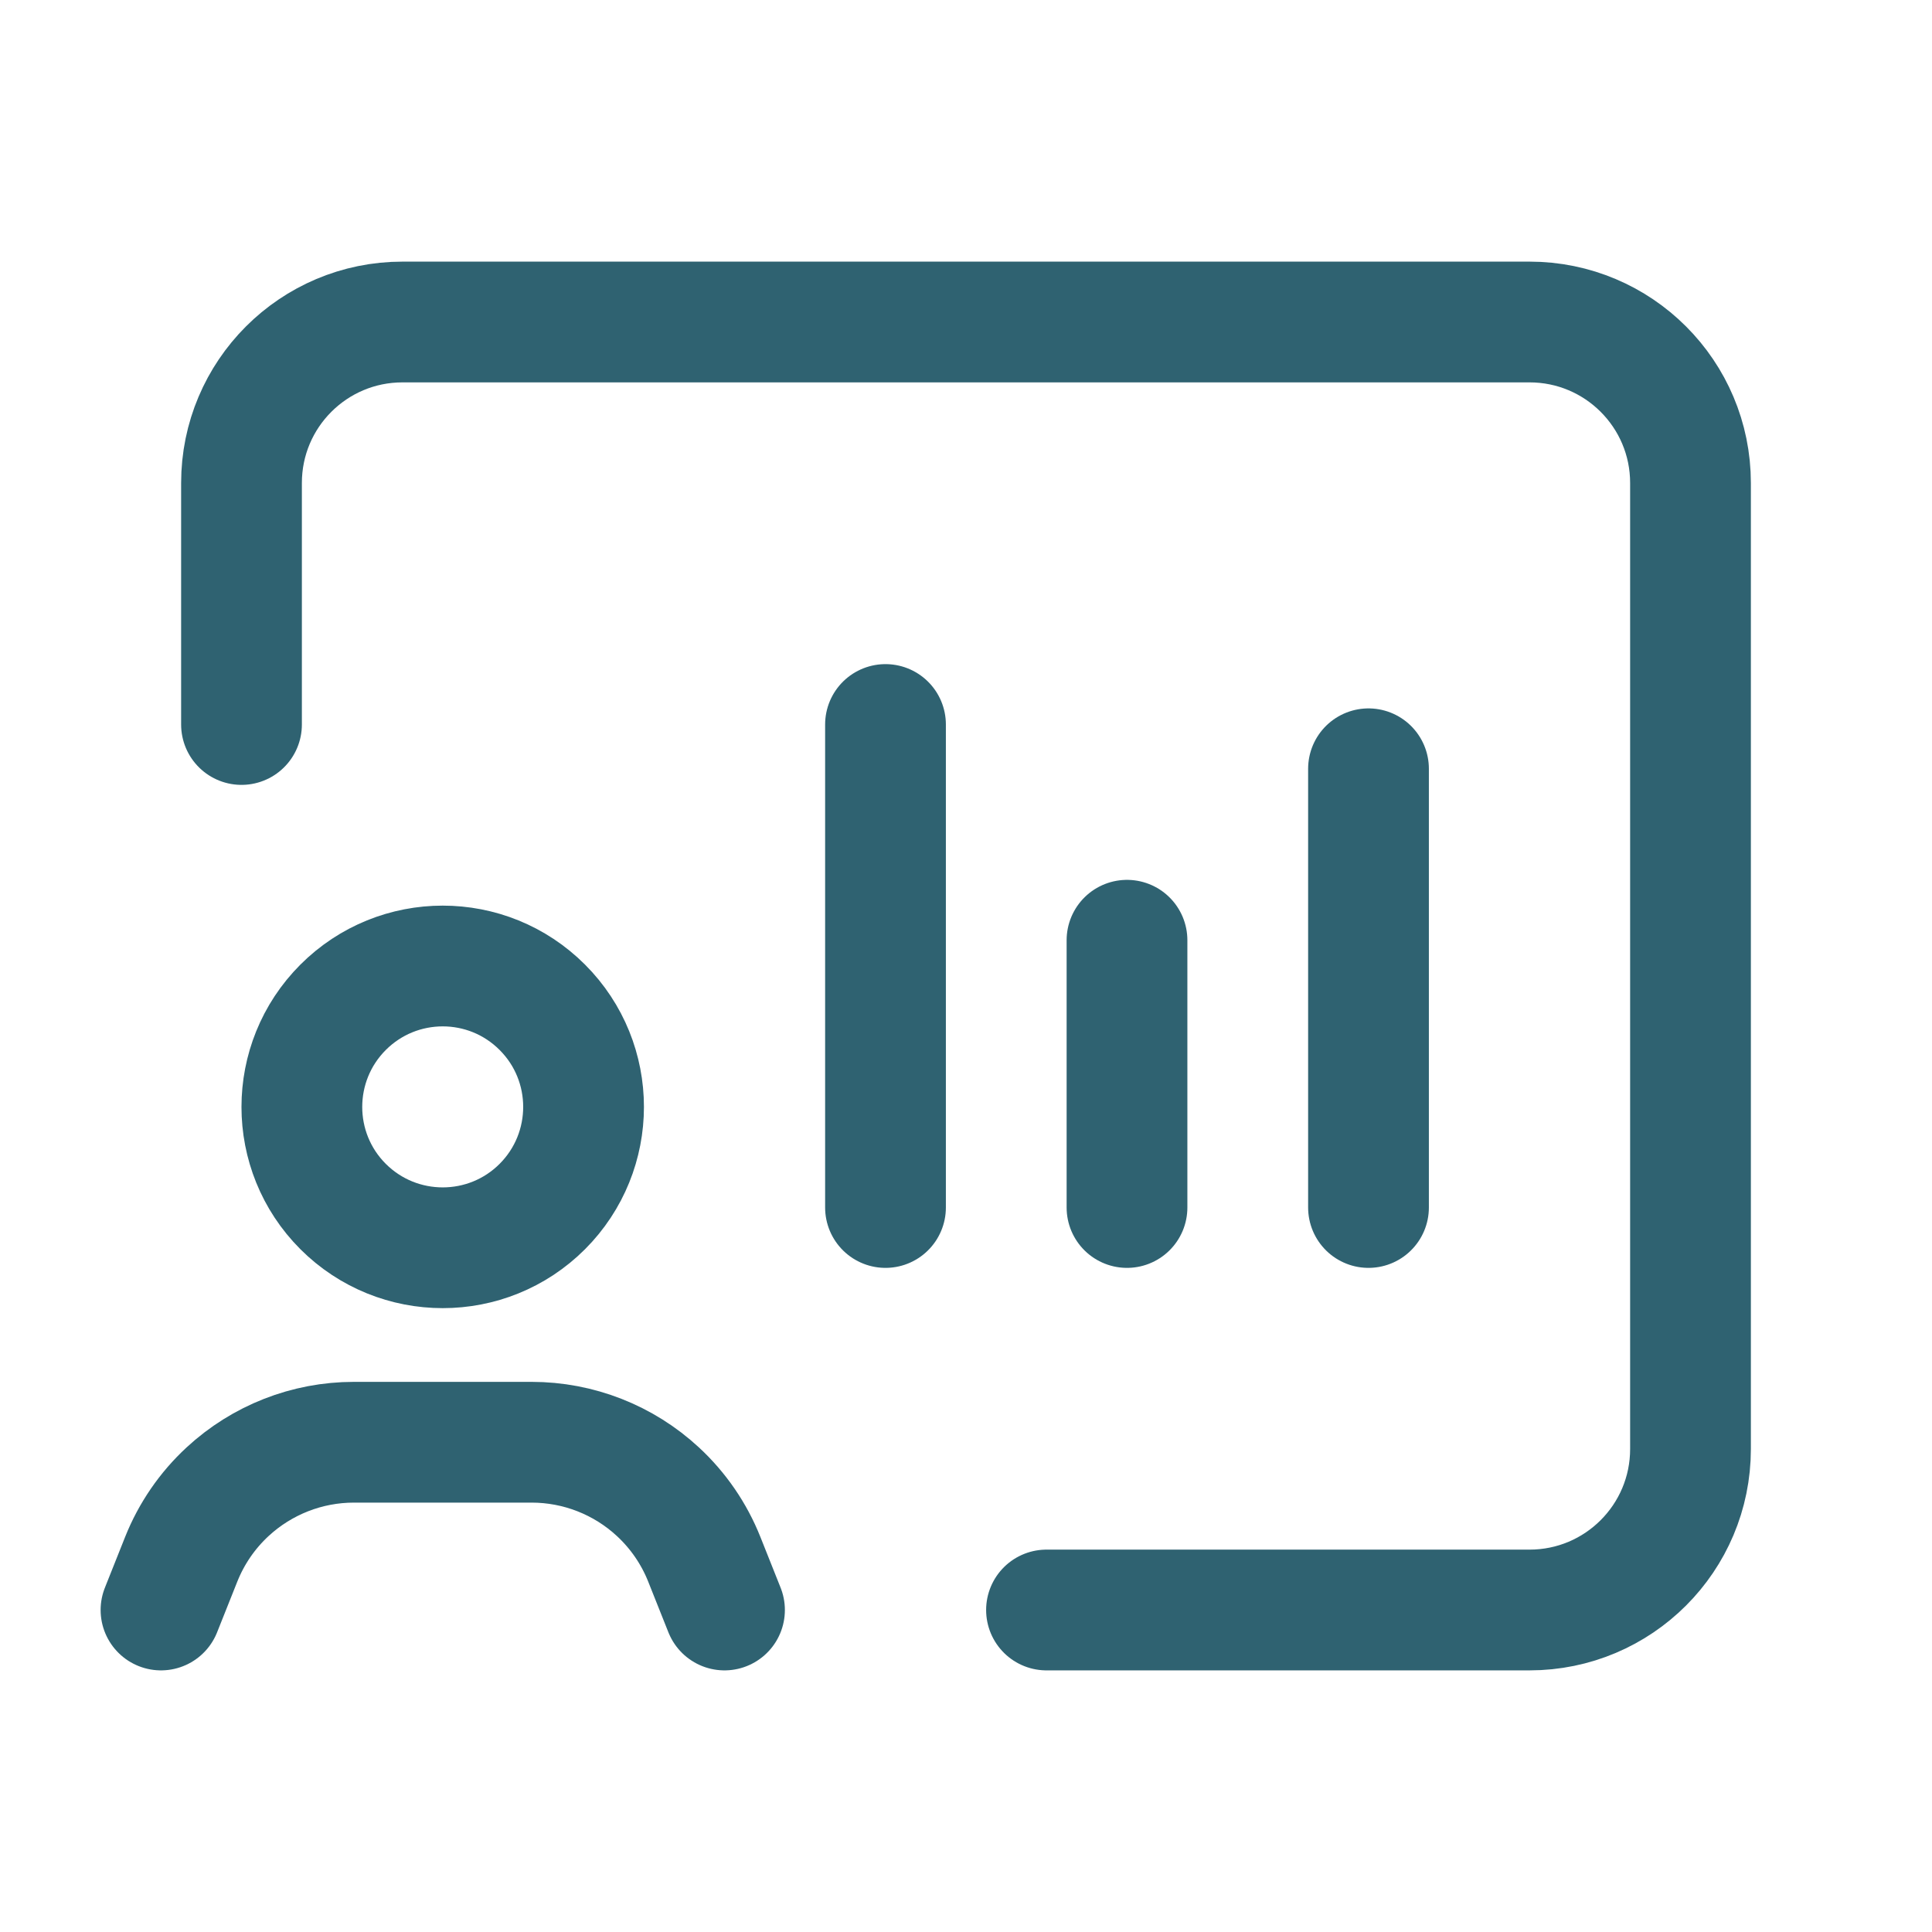
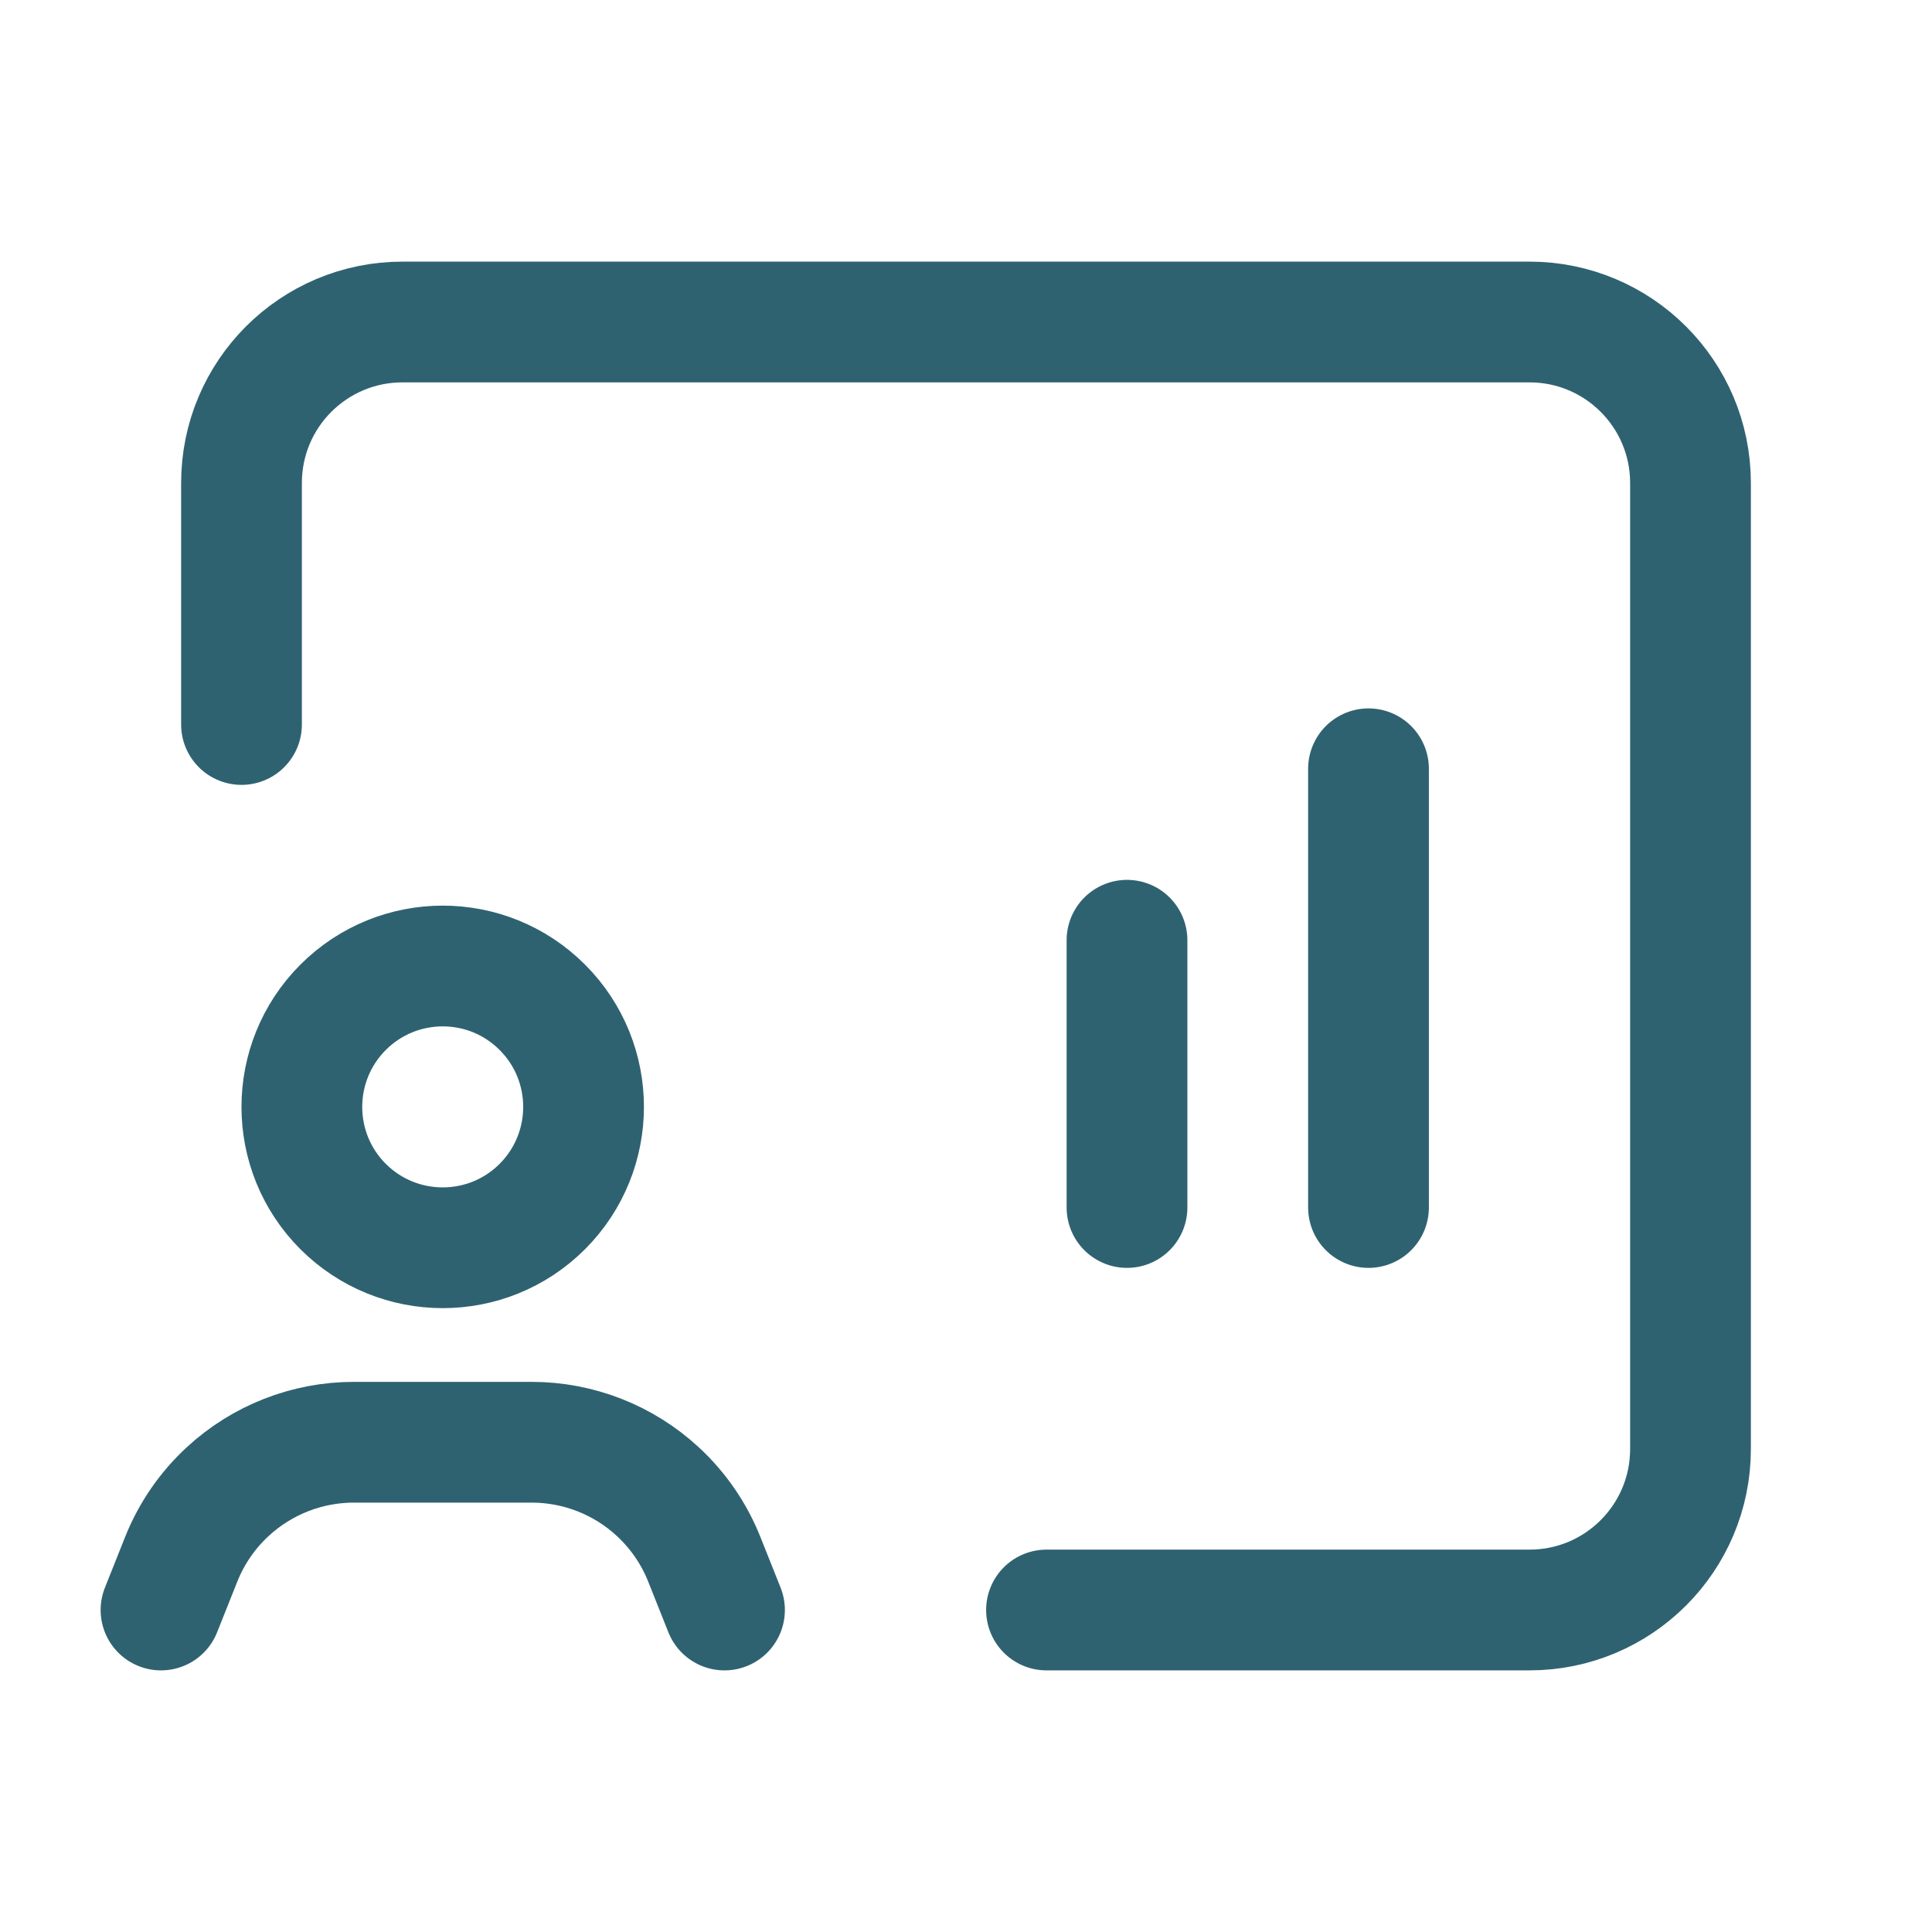
<svg xmlns="http://www.w3.org/2000/svg" width="24" height="24" viewBox="0 0 24 24" fill="none">
-   <path d="M3 9V6C3 4.895 3.895 4 5 4H19C20.105 4 21 4.895 21 6V18C21 19.105 20.105 20 19 20H13M9 20L8.749 19.37C8.622 19.051 8.425 18.764 8.173 18.531C7.746 18.135 7.185 17.916 6.604 17.916H4.396C3.814 17.916 3.254 18.136 2.827 18.531C2.575 18.764 2.378 19.051 2.251 19.37L2 20M11 15V9M14 15V11.68M17 15V9.55M6.737 12.513C7.42 13.196 7.42 14.304 6.737 14.988C6.054 15.671 4.946 15.671 4.262 14.988C3.579 14.305 3.579 13.197 4.262 12.513C4.946 11.829 6.054 11.829 6.737 12.513Z" stroke="#2F6271" stroke-width="1.5" stroke-linecap="round" stroke-linejoin="round" />
+   <path d="M3 9V6C3 4.895 3.895 4 5 4H19C20.105 4 21 4.895 21 6V18C21 19.105 20.105 20 19 20H13M9 20L8.749 19.37C8.622 19.051 8.425 18.764 8.173 18.531C7.746 18.135 7.185 17.916 6.604 17.916H4.396C3.814 17.916 3.254 18.136 2.827 18.531C2.575 18.764 2.378 19.051 2.251 19.37L2 20M11 15M14 15V11.68M17 15V9.55M6.737 12.513C7.42 13.196 7.42 14.304 6.737 14.988C6.054 15.671 4.946 15.671 4.262 14.988C3.579 14.305 3.579 13.197 4.262 12.513C4.946 11.829 6.054 11.829 6.737 12.513Z" stroke="#2F6271" stroke-width="1.5" stroke-linecap="round" stroke-linejoin="round" />
</svg>